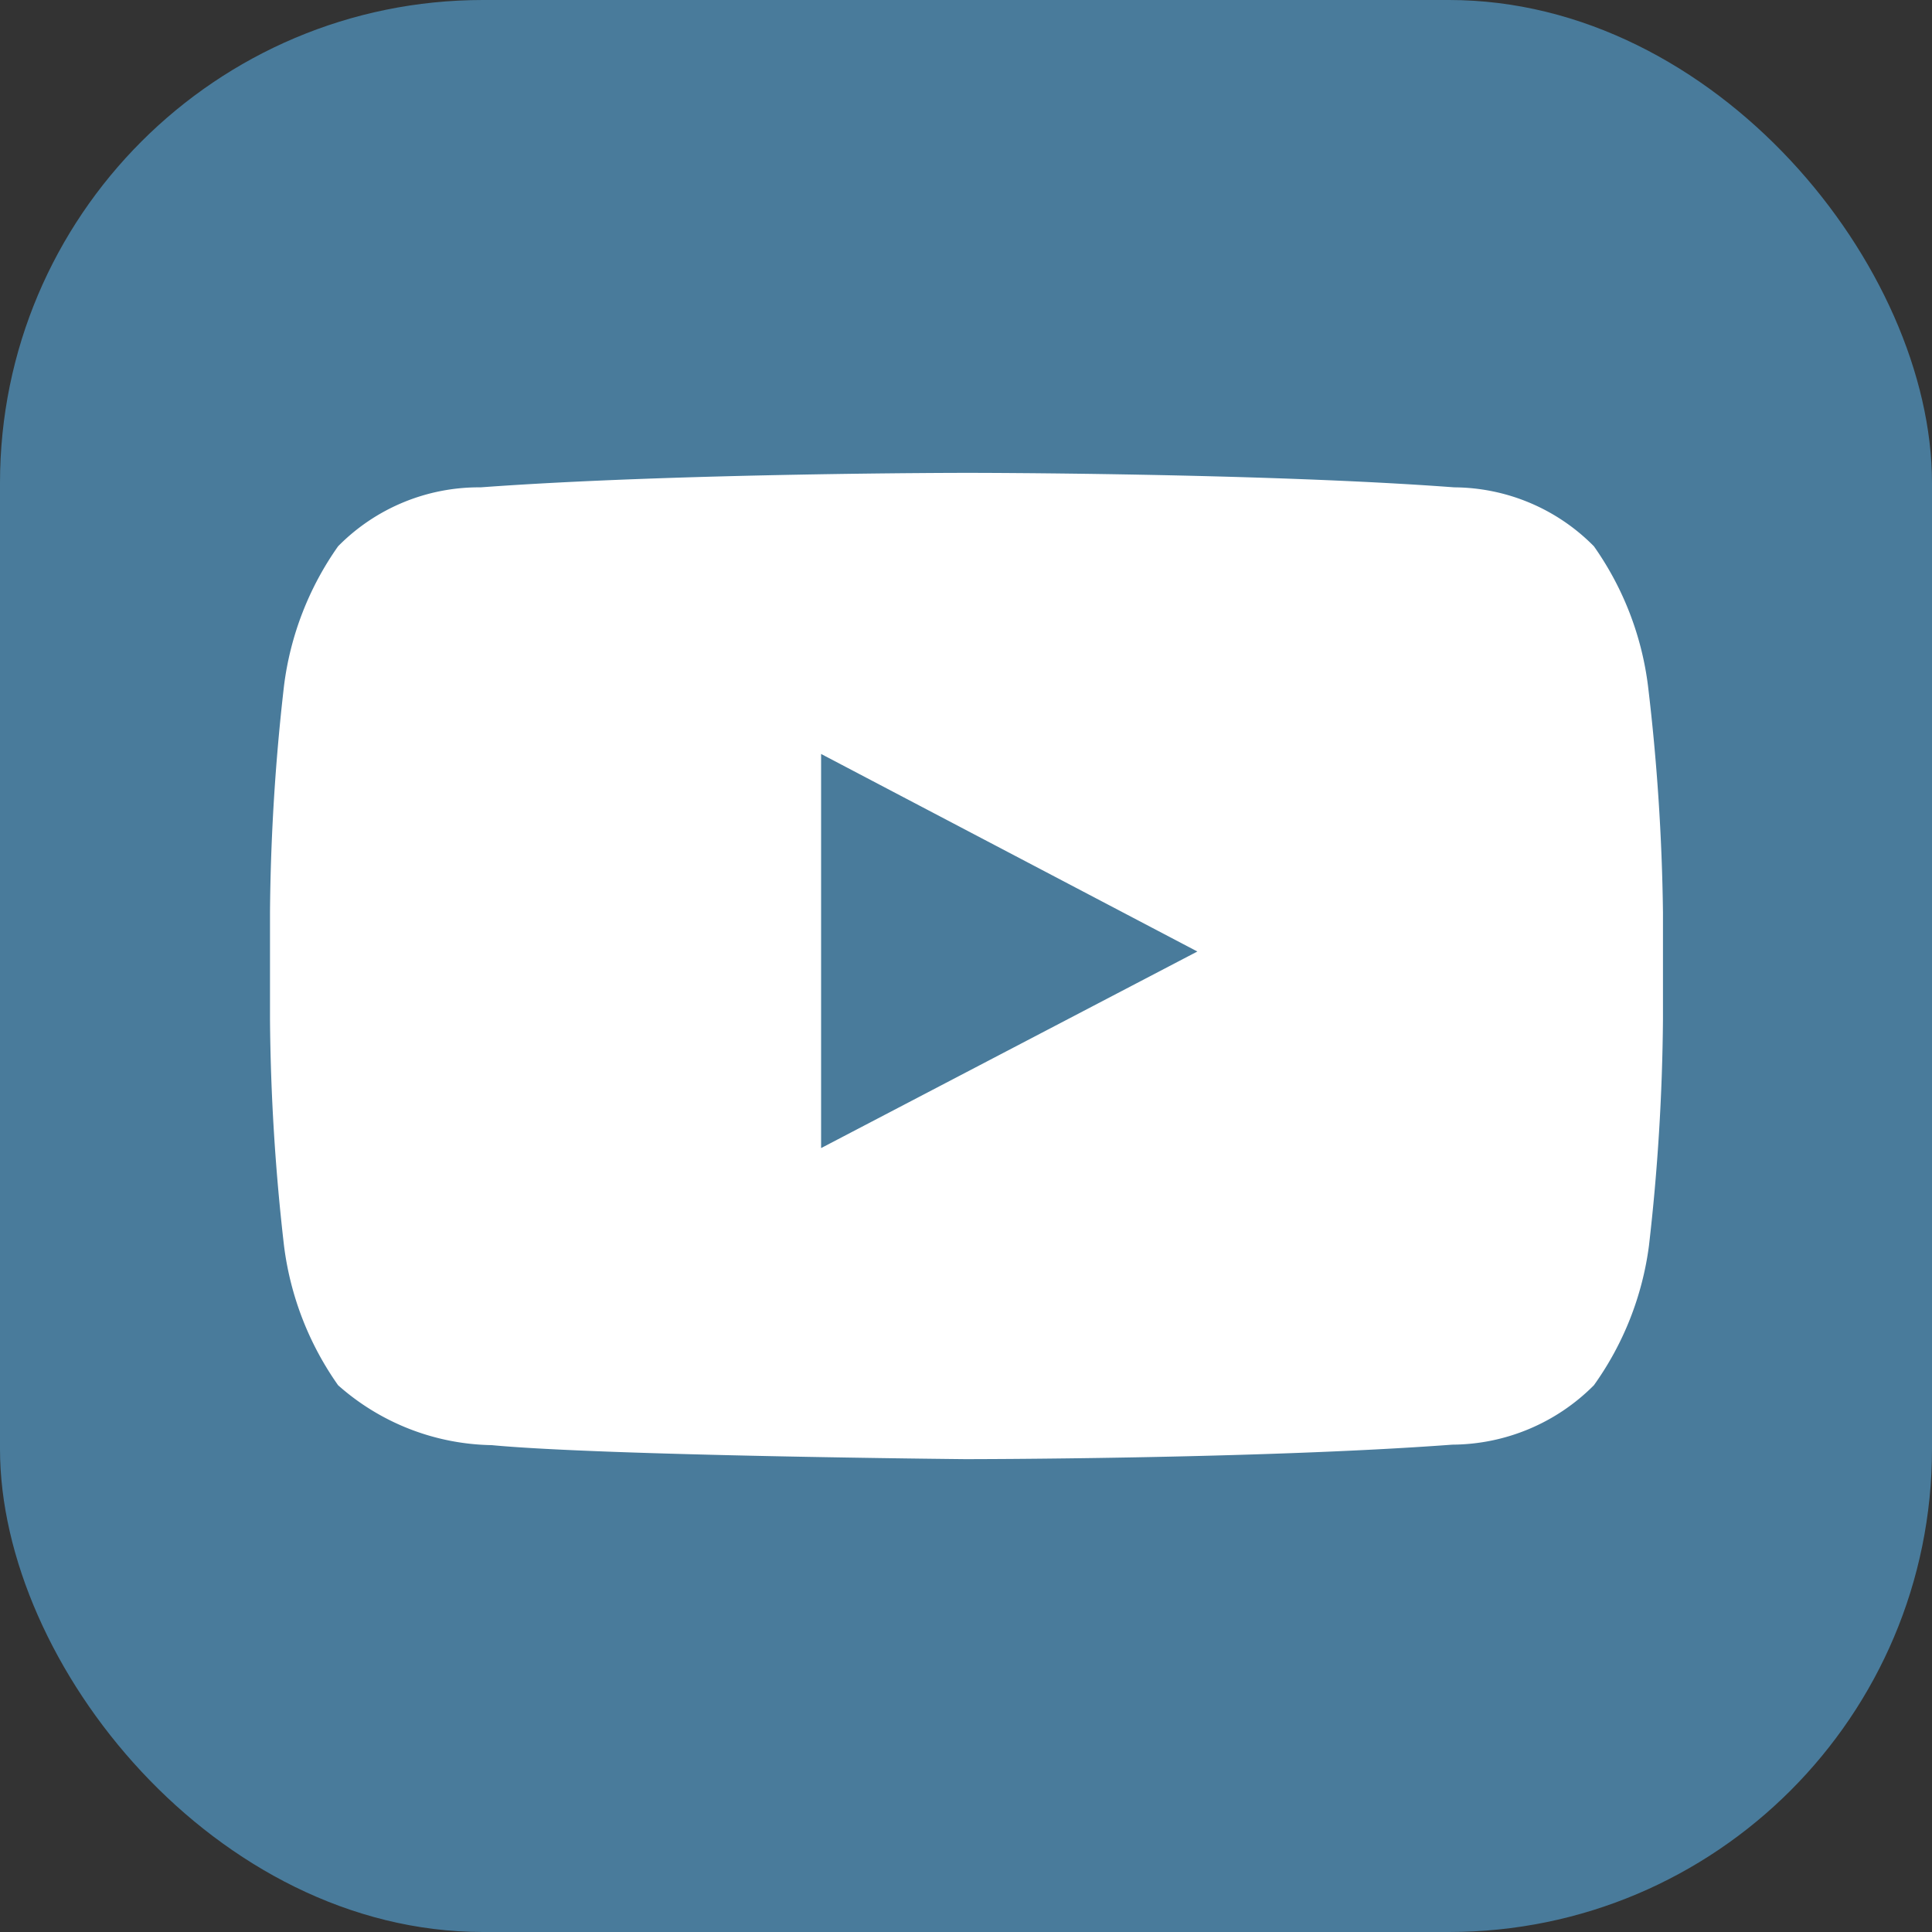
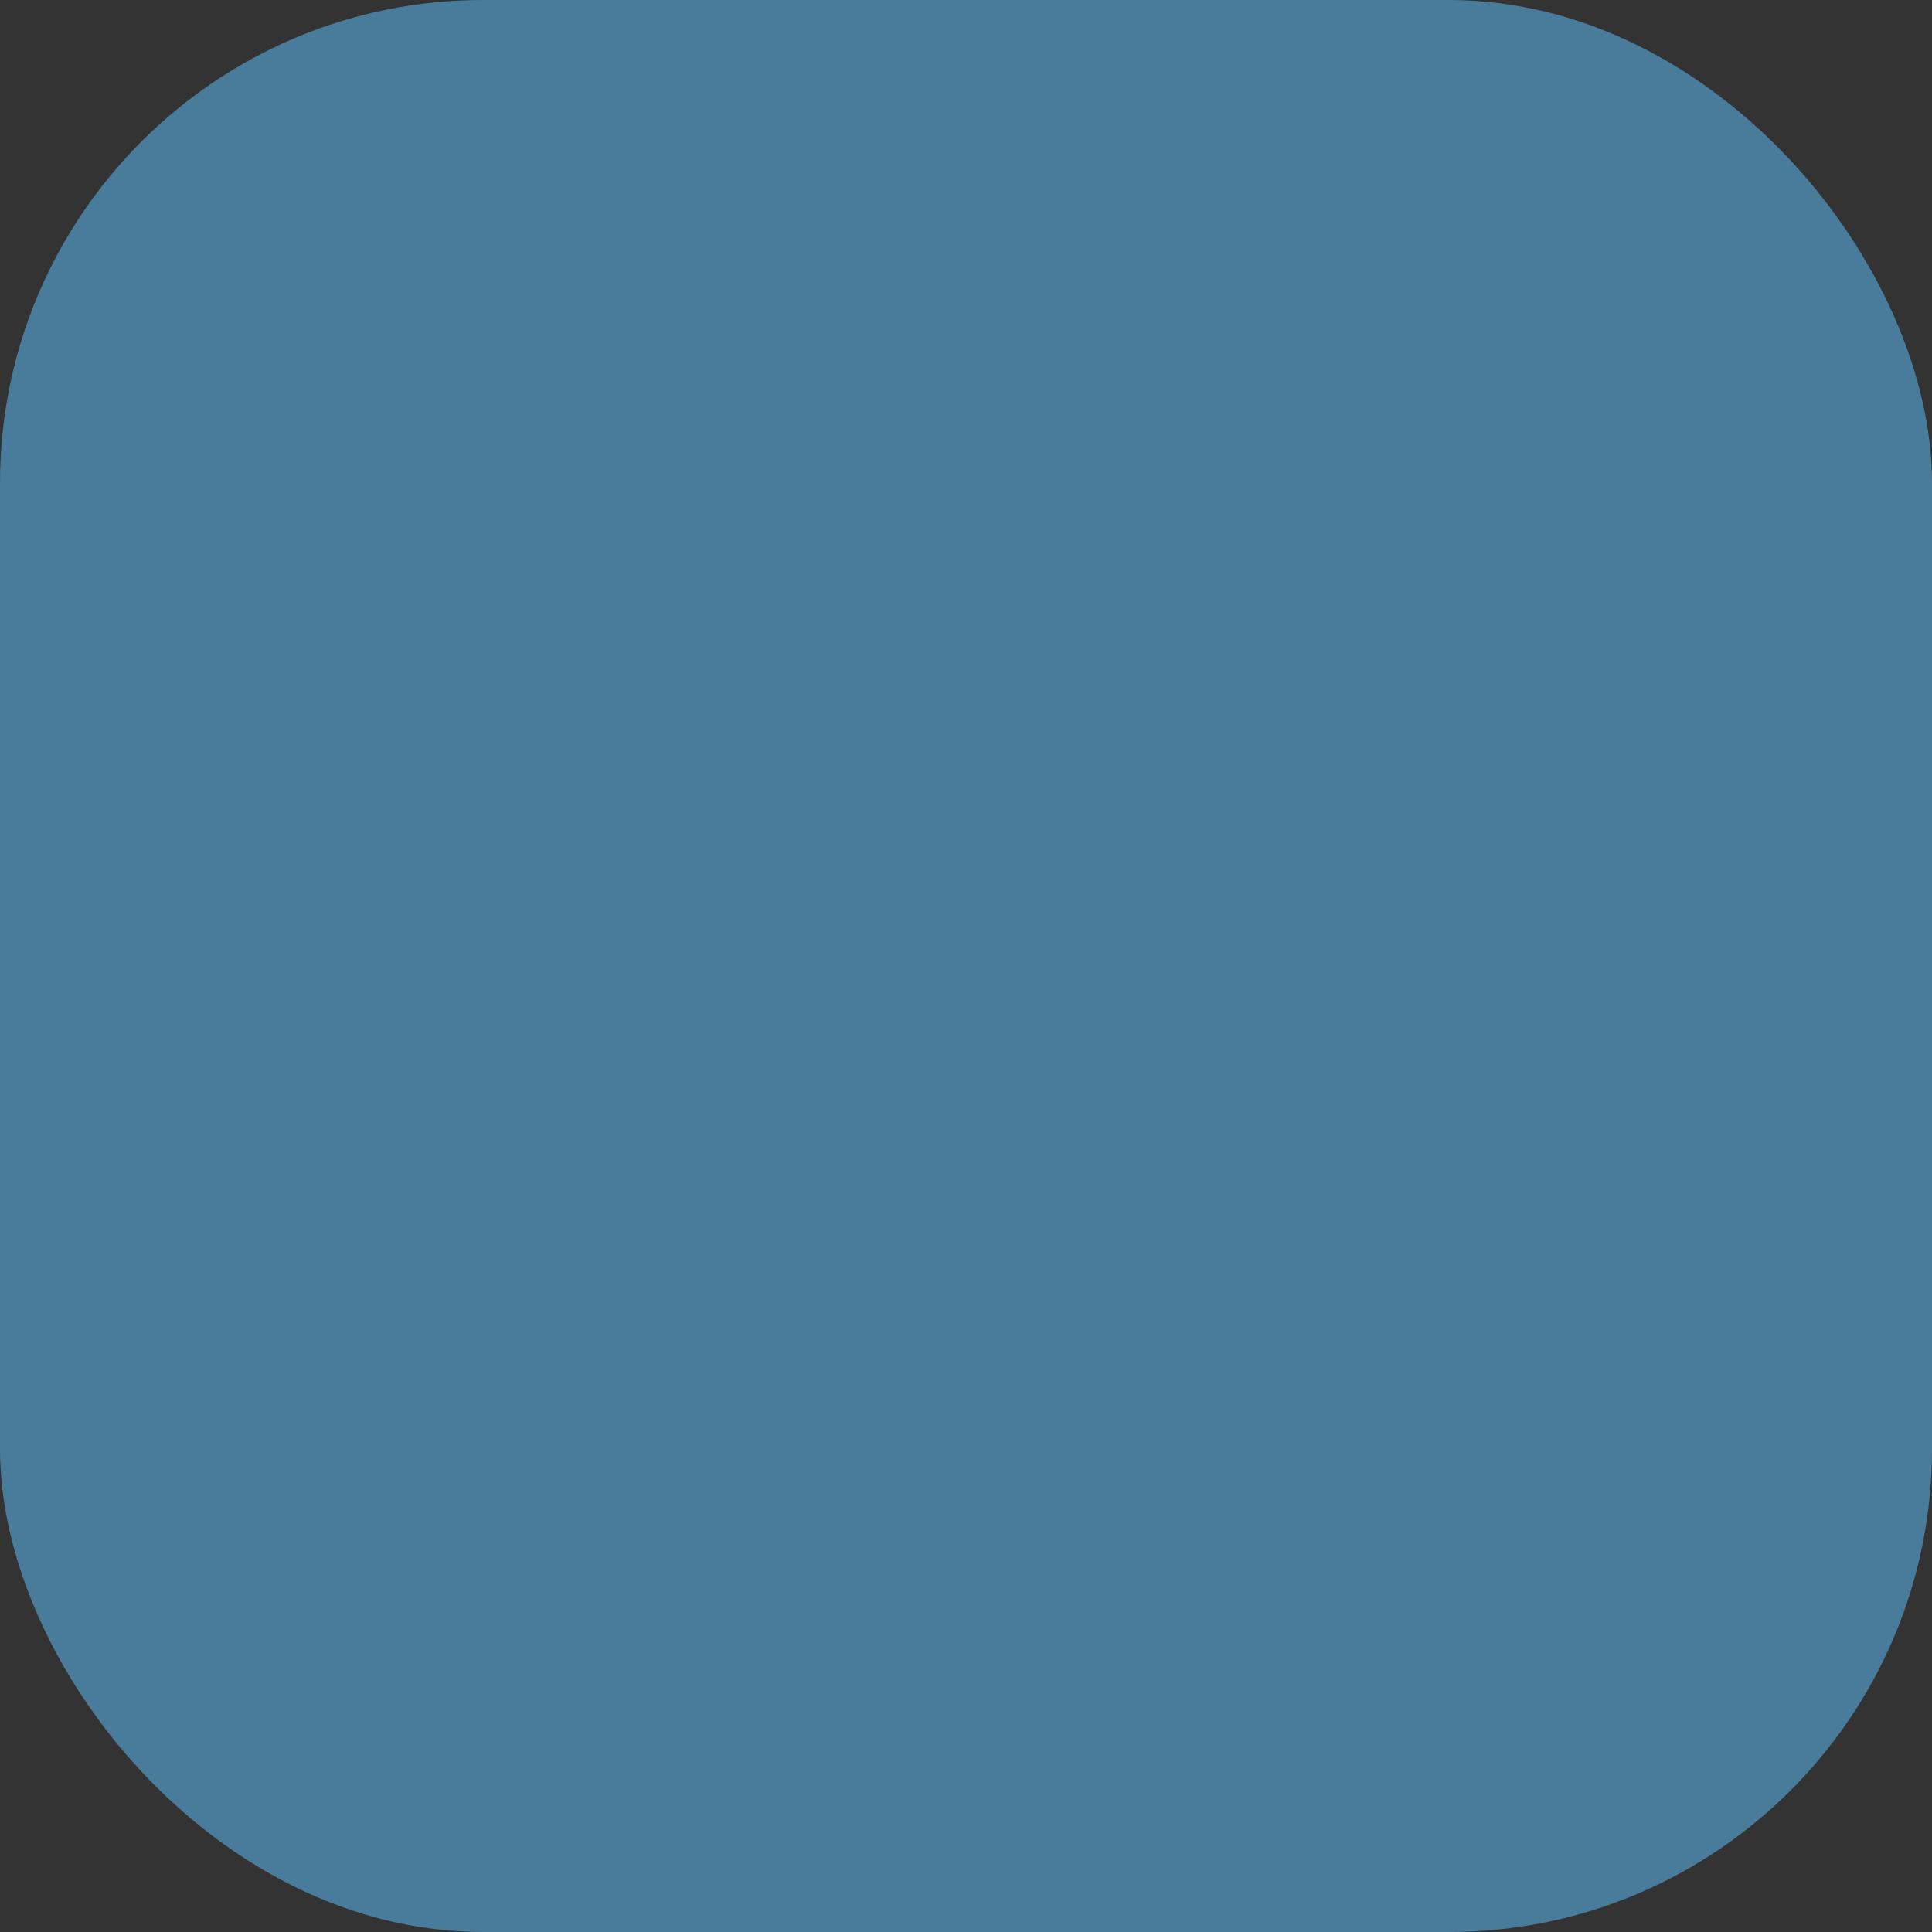
<svg xmlns="http://www.w3.org/2000/svg" viewBox="0 0 40 40">
  <rect x="0" y="0" width="40" height="40" fill="#333333" stroke="none" />
  <defs>
    <style>.cls-1{fill:#497b9b;}.cls-2{fill:#fff;fill-rule:evenodd;}</style>
  </defs>
  <g id="レイヤー_2" data-name="レイヤー 2">
    <g id="レイヤー_1-2" data-name="レイヤー 1">
      <g id="レイヤー_1-2-2" data-name="レイヤー 1-2">
        <rect class="cls-1" width="40" height="40" rx="10" />
      </g>
-       <path id="Youtube" class="cls-2" d="M34.12,14.2A6.38,6.38,0,0,0,33,11.31a4.09,4.09,0,0,0-2.89-1.22c-4-.3-10.08-.3-10.08-.3h0s-6,0-10.08.3A4.09,4.09,0,0,0,7,11.31,6.38,6.38,0,0,0,5.88,14.2a43.92,43.92,0,0,0-.29,4.69V21.1a43.67,43.67,0,0,0,.29,4.69A6.38,6.38,0,0,0,7,28.68a4.91,4.91,0,0,0,3.18,1.24c2.31.22,9.8.29,9.8.29s6.06,0,10.09-.3A4.16,4.16,0,0,0,33,28.68a6.38,6.38,0,0,0,1.14-2.89,43.67,43.67,0,0,0,.29-4.69V18.89A43.92,43.92,0,0,0,34.12,14.2ZM17,23.77V15.61l7.79,4.09Z" />
    </g>
  </g>
</svg>